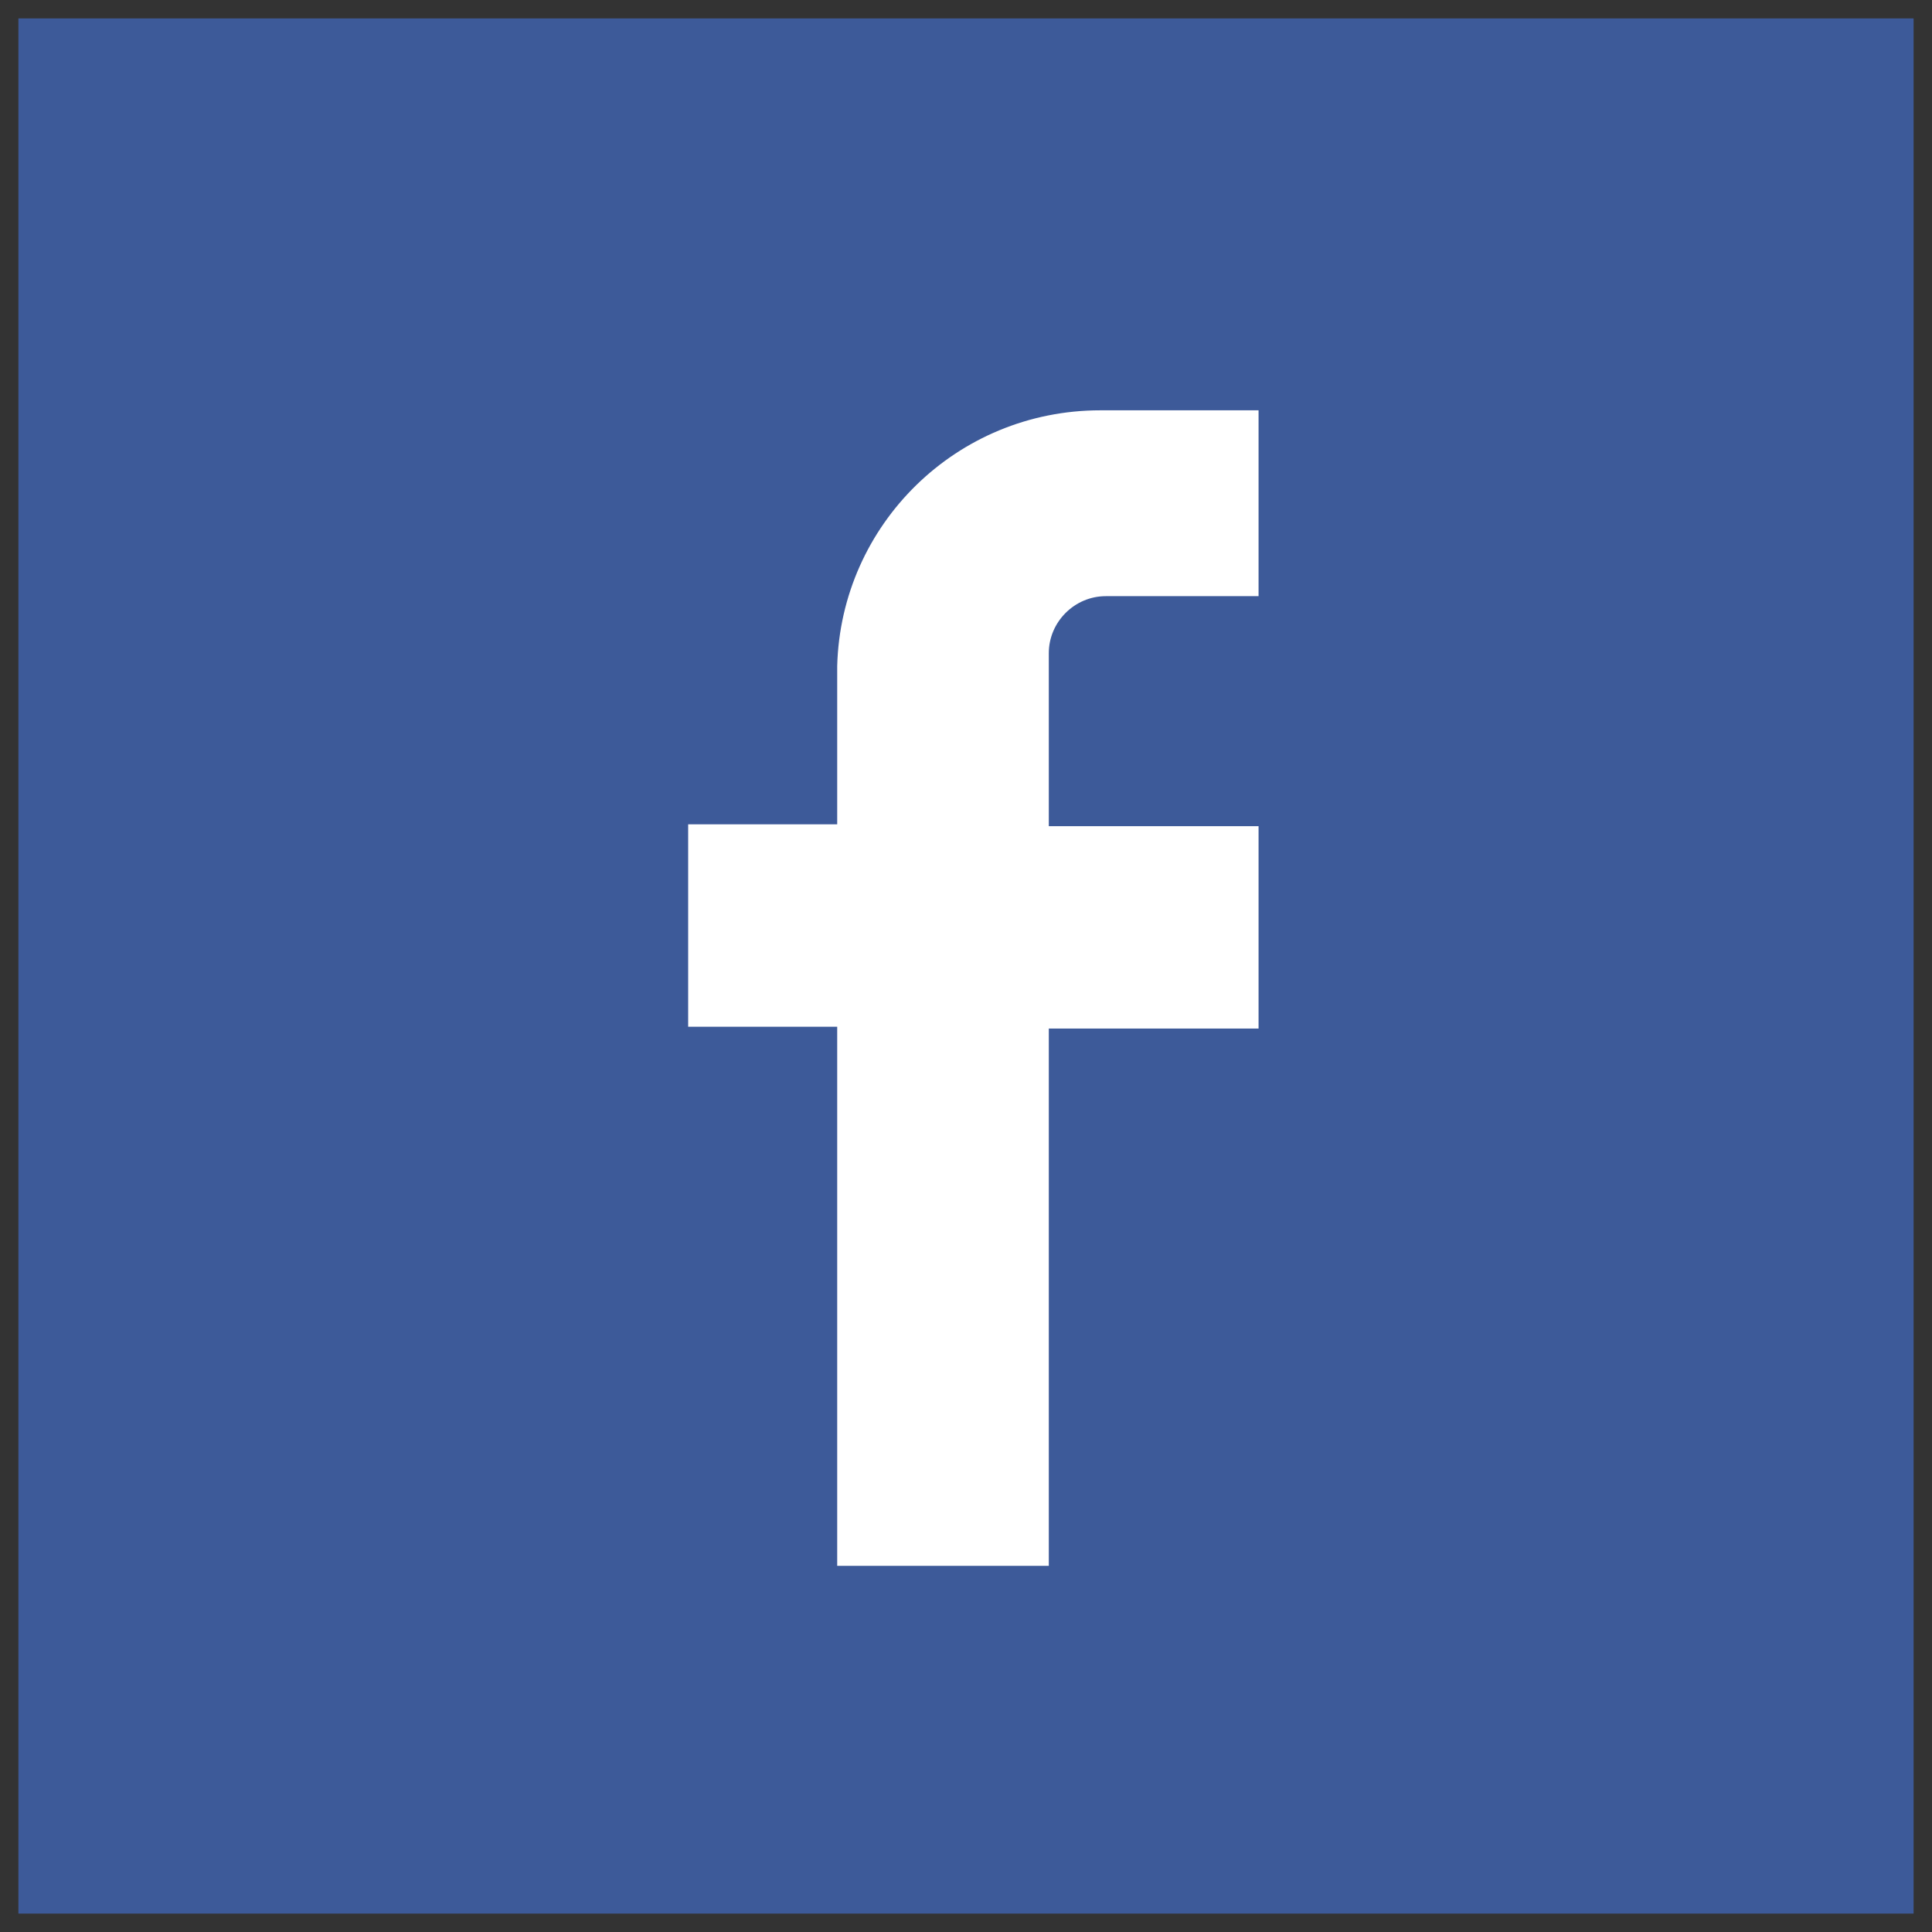
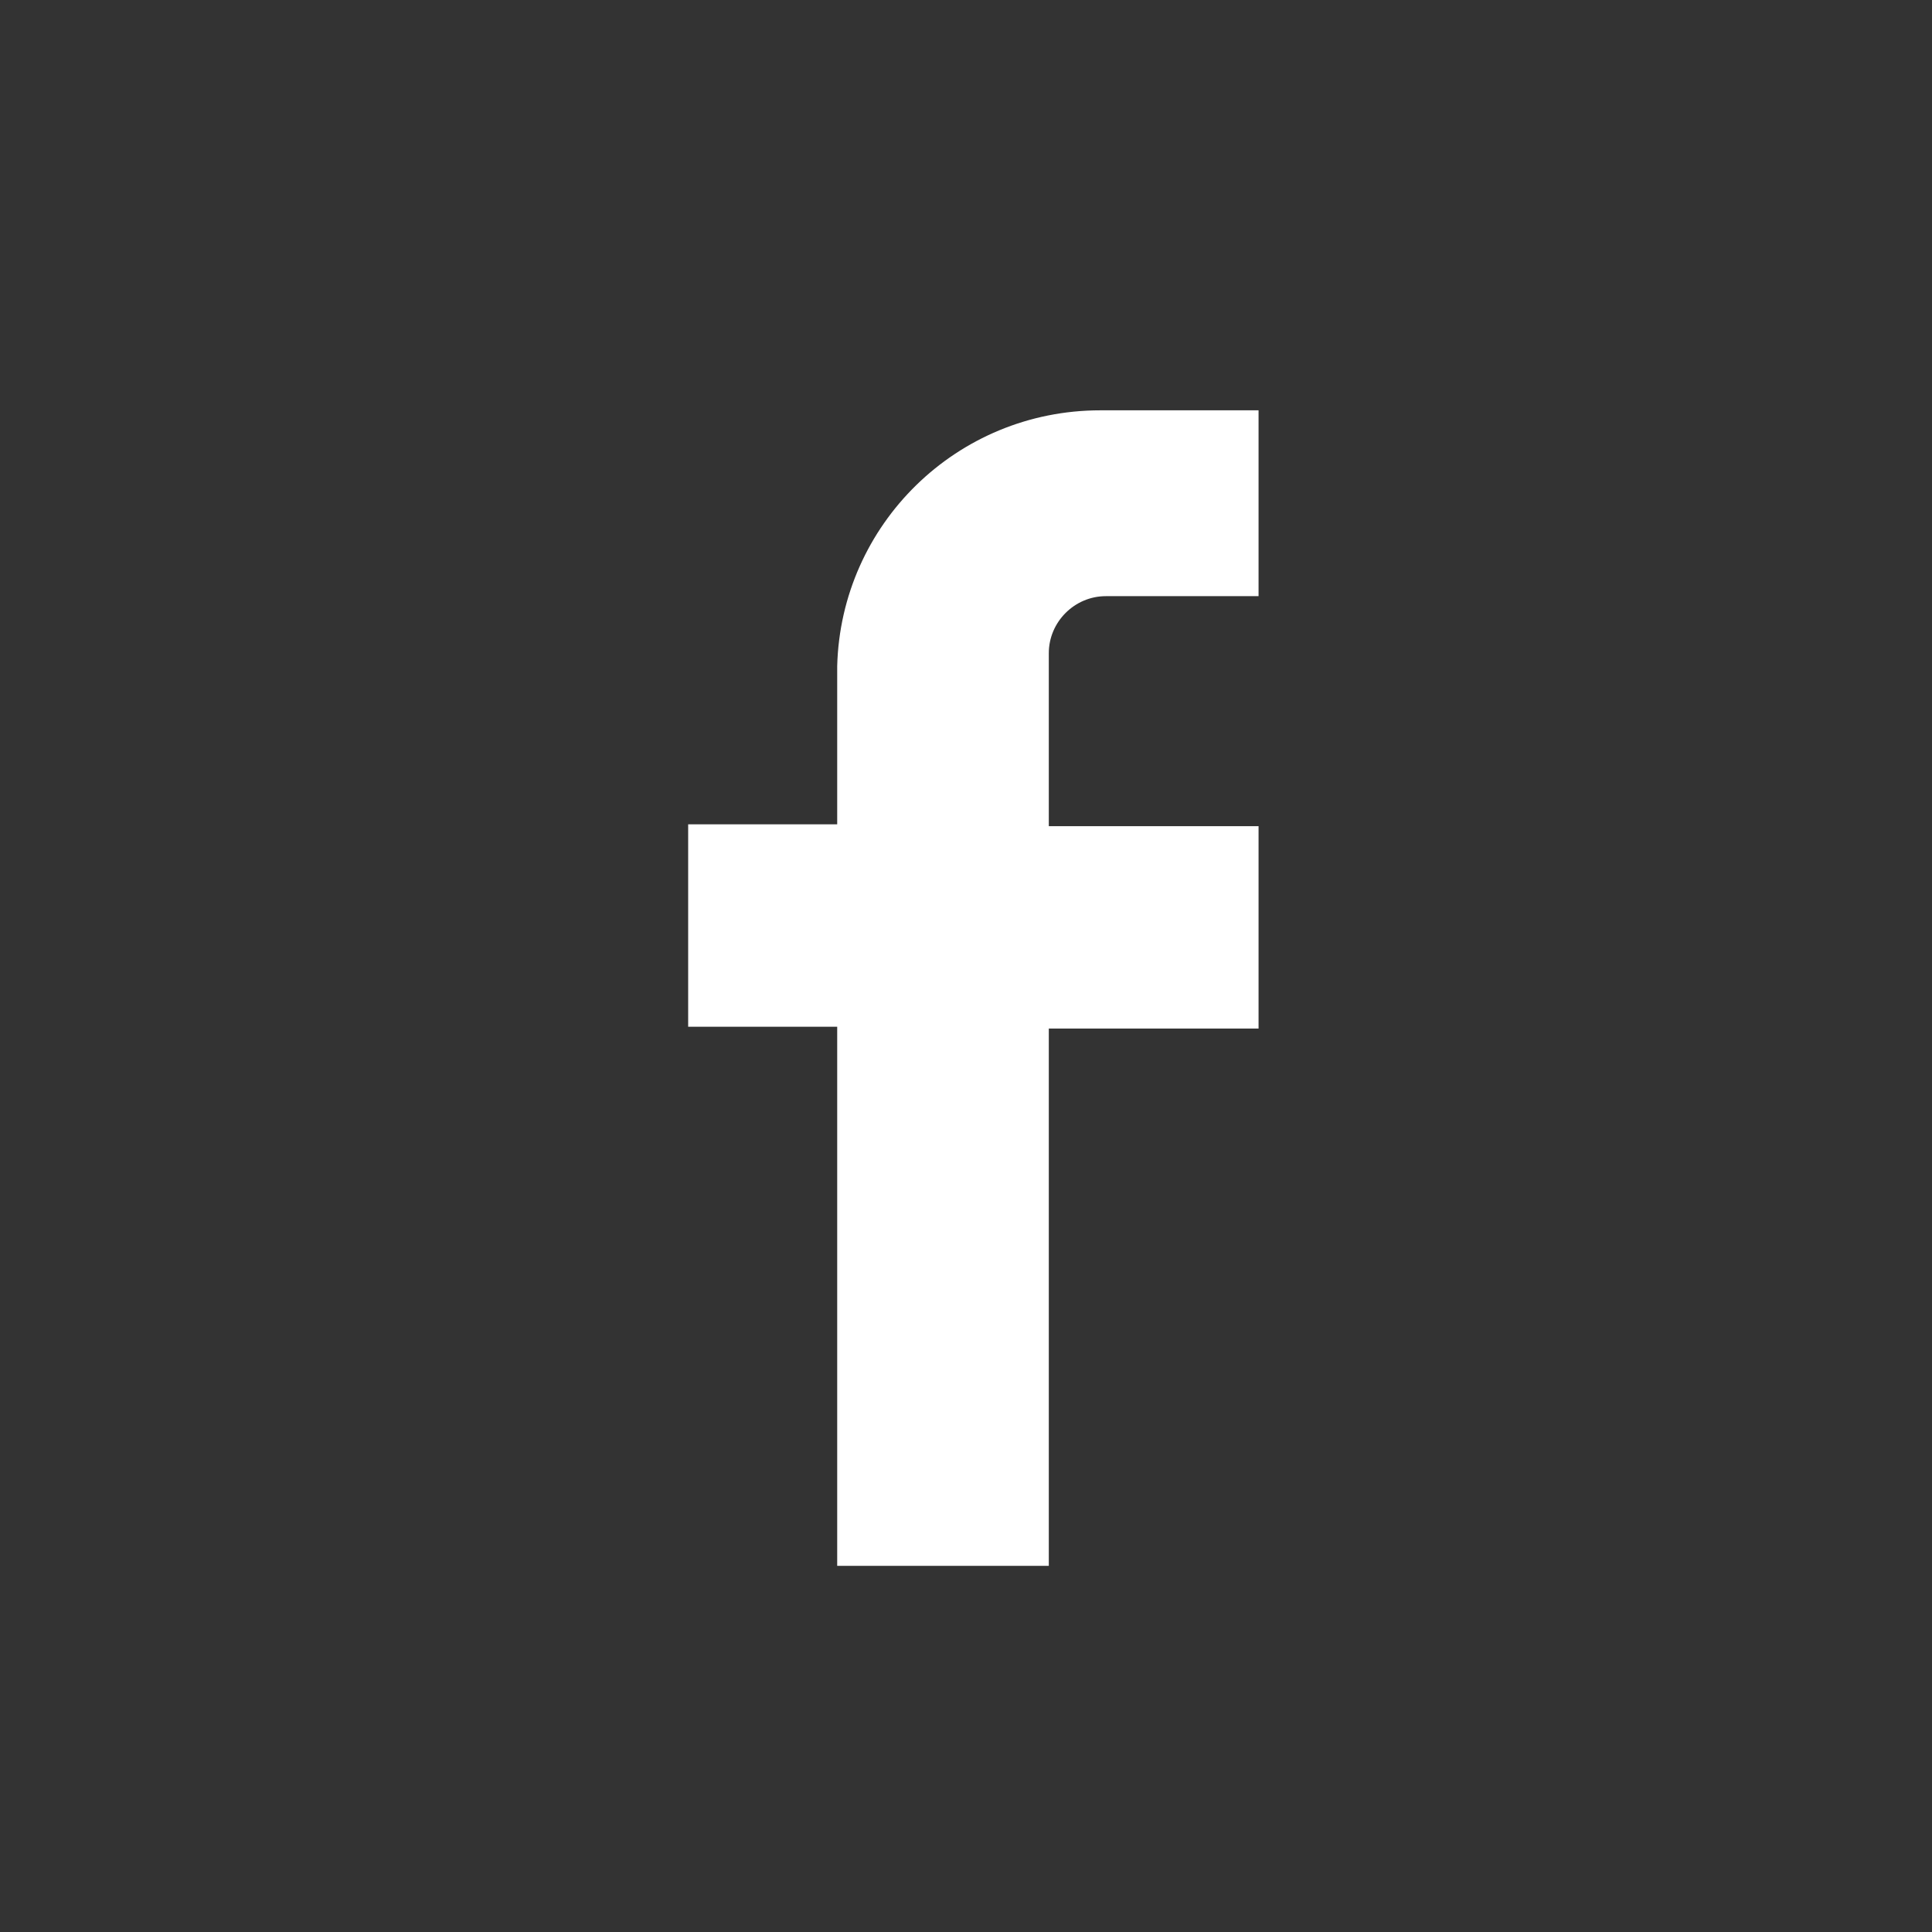
<svg xmlns="http://www.w3.org/2000/svg" version="1.1" id="Ebene_1" x="0px" y="0px" viewBox="0 0 105 105" style="enable-background:new 0 0 105 105;" xml:space="preserve">
  <rect x="0" y="0" width="105" height="105" fill="#333333" stroke="none" />
  <style type="text/css">
	.st0{fill:#3D5A99;}
	.st1{fill:#FFFFFF;}
	.st2{fill:none;}
</style>
  <g>
-     <rect x="1" y="1" class="st0" width="103" height="103" />
    <path class="st1" d="M57,35.5c0-1.7,1.4-3.1,3.1-3.1h0.1h8.2V22.3h-8.2l-0.4,0c-7.8,0-14.1,6.2-14.3,13.9l0,0.1v8.5h-8.1v11h8.1   v29.3H57V55.9h11.4v-11H57L57,35.5L57,35.5z" />
  </g>
  <rect class="st2" width="105" height="105" />
</svg>